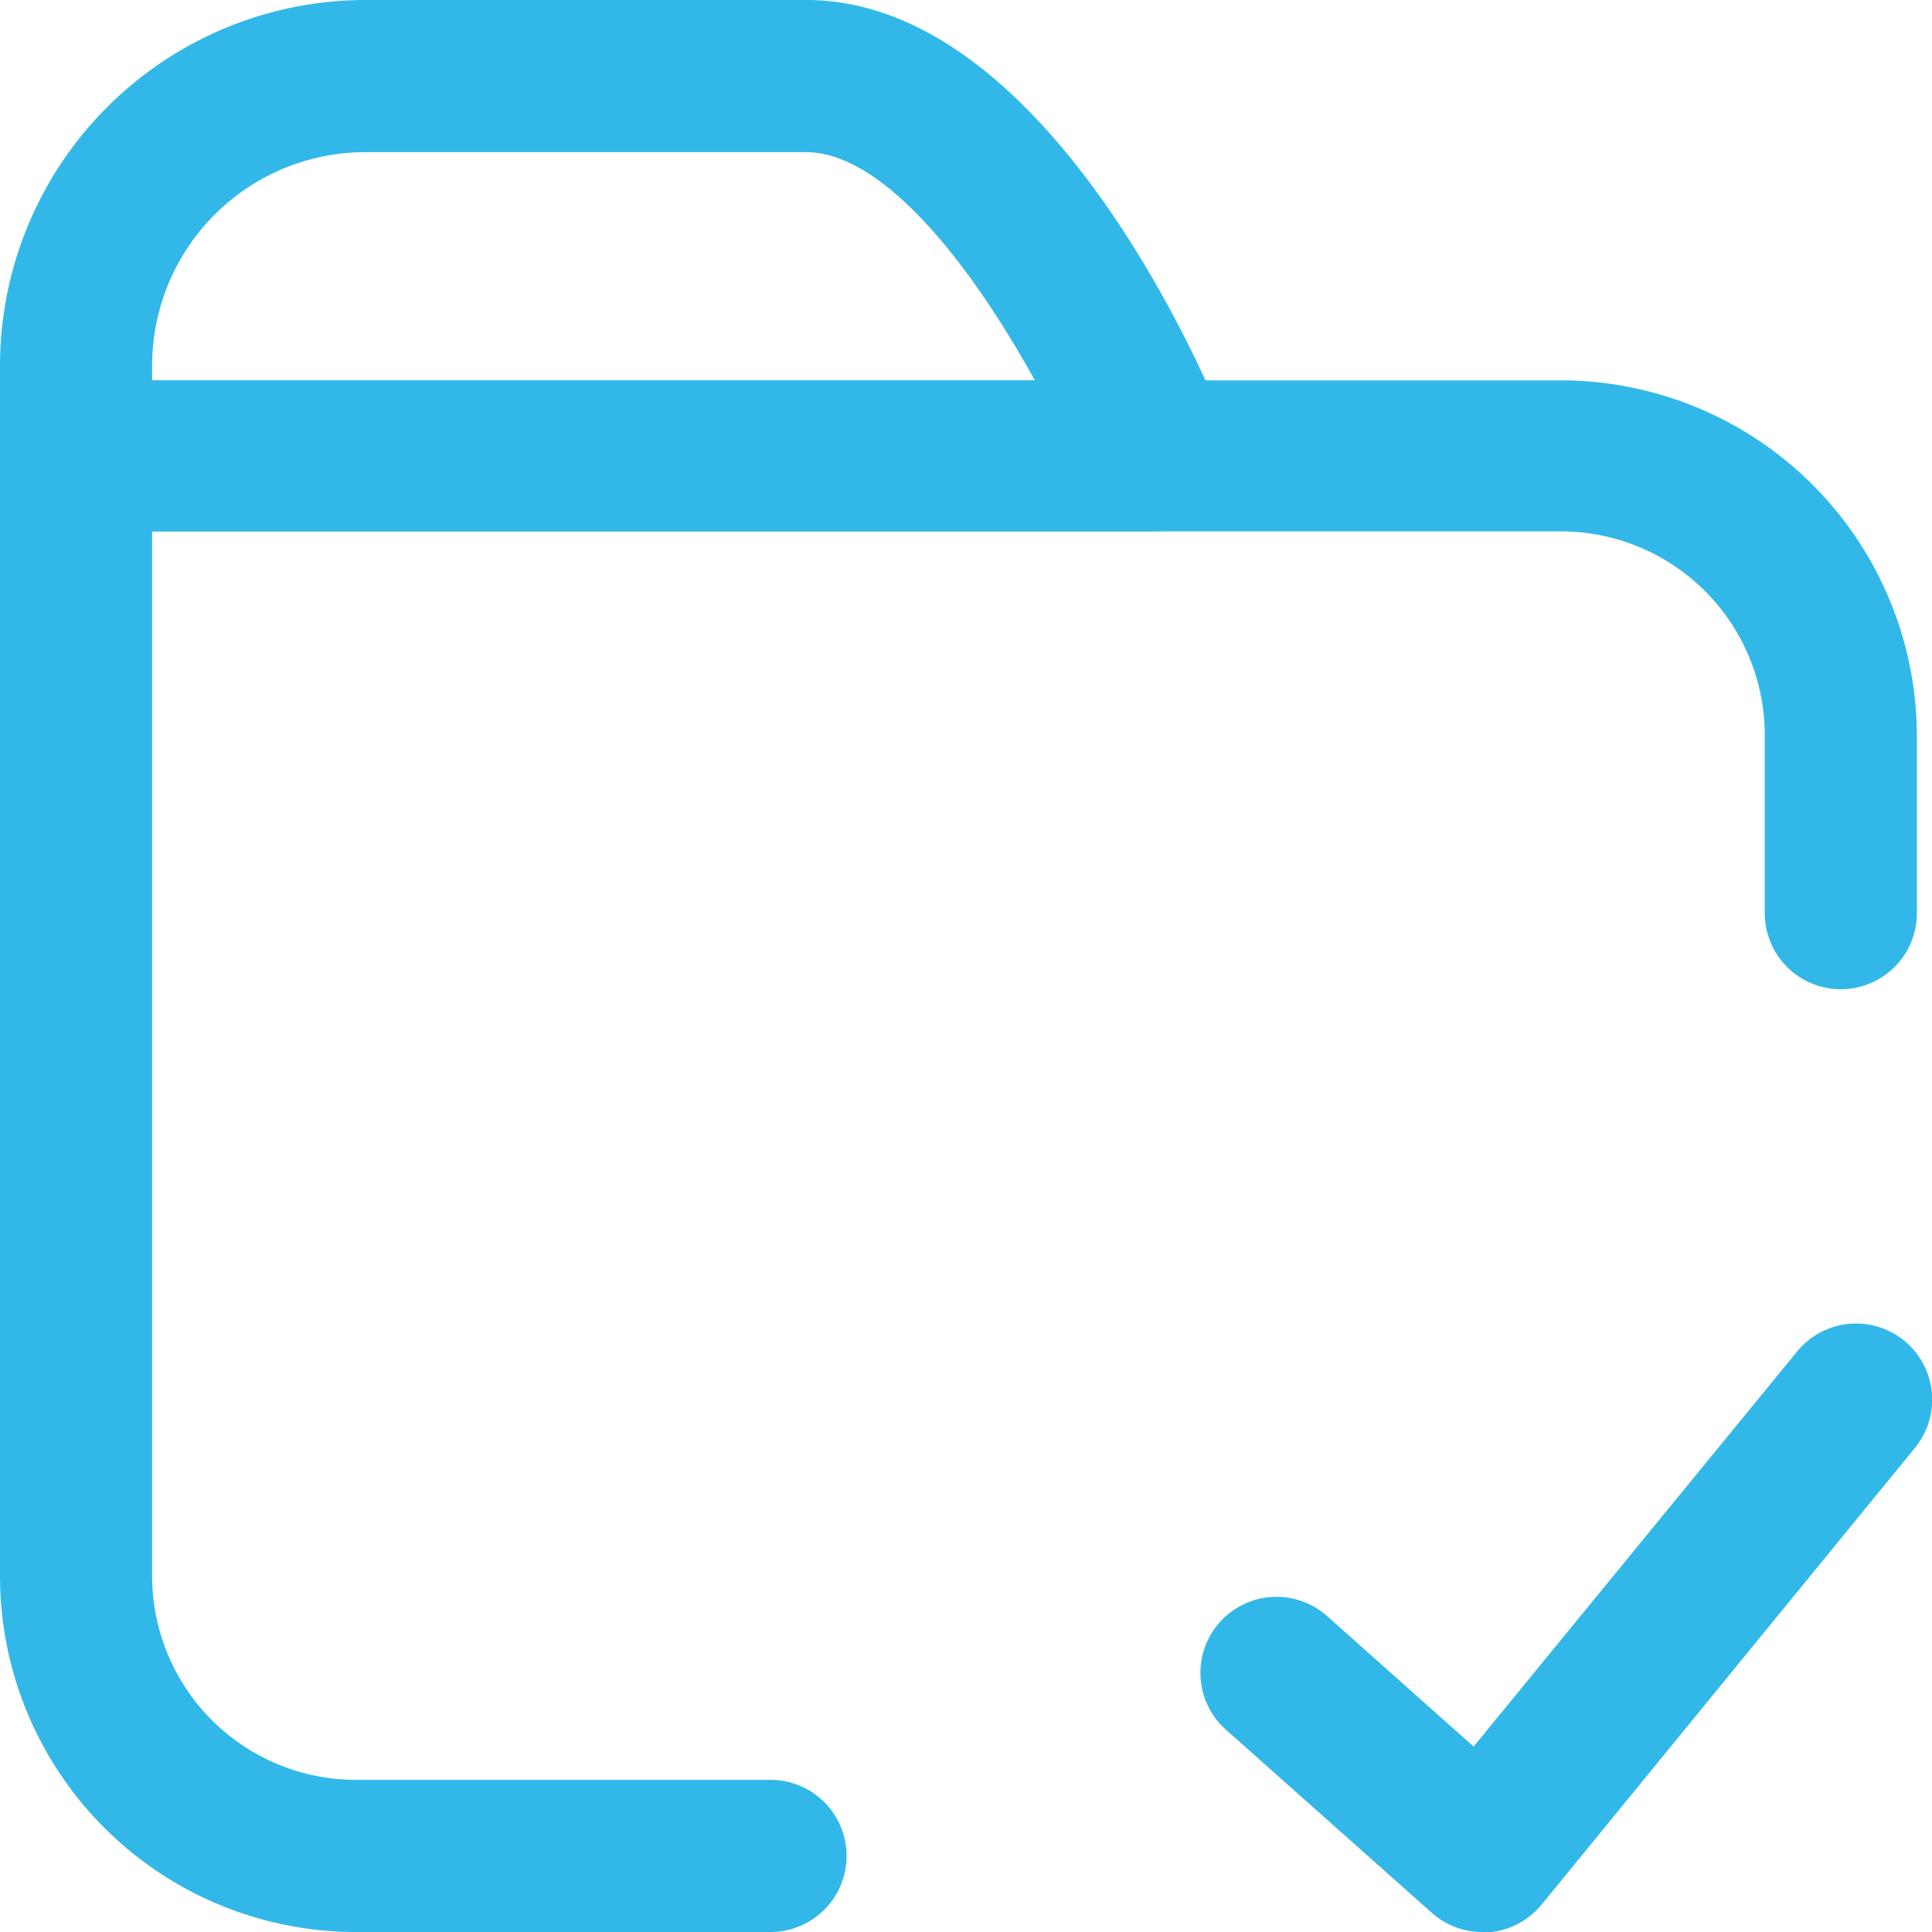
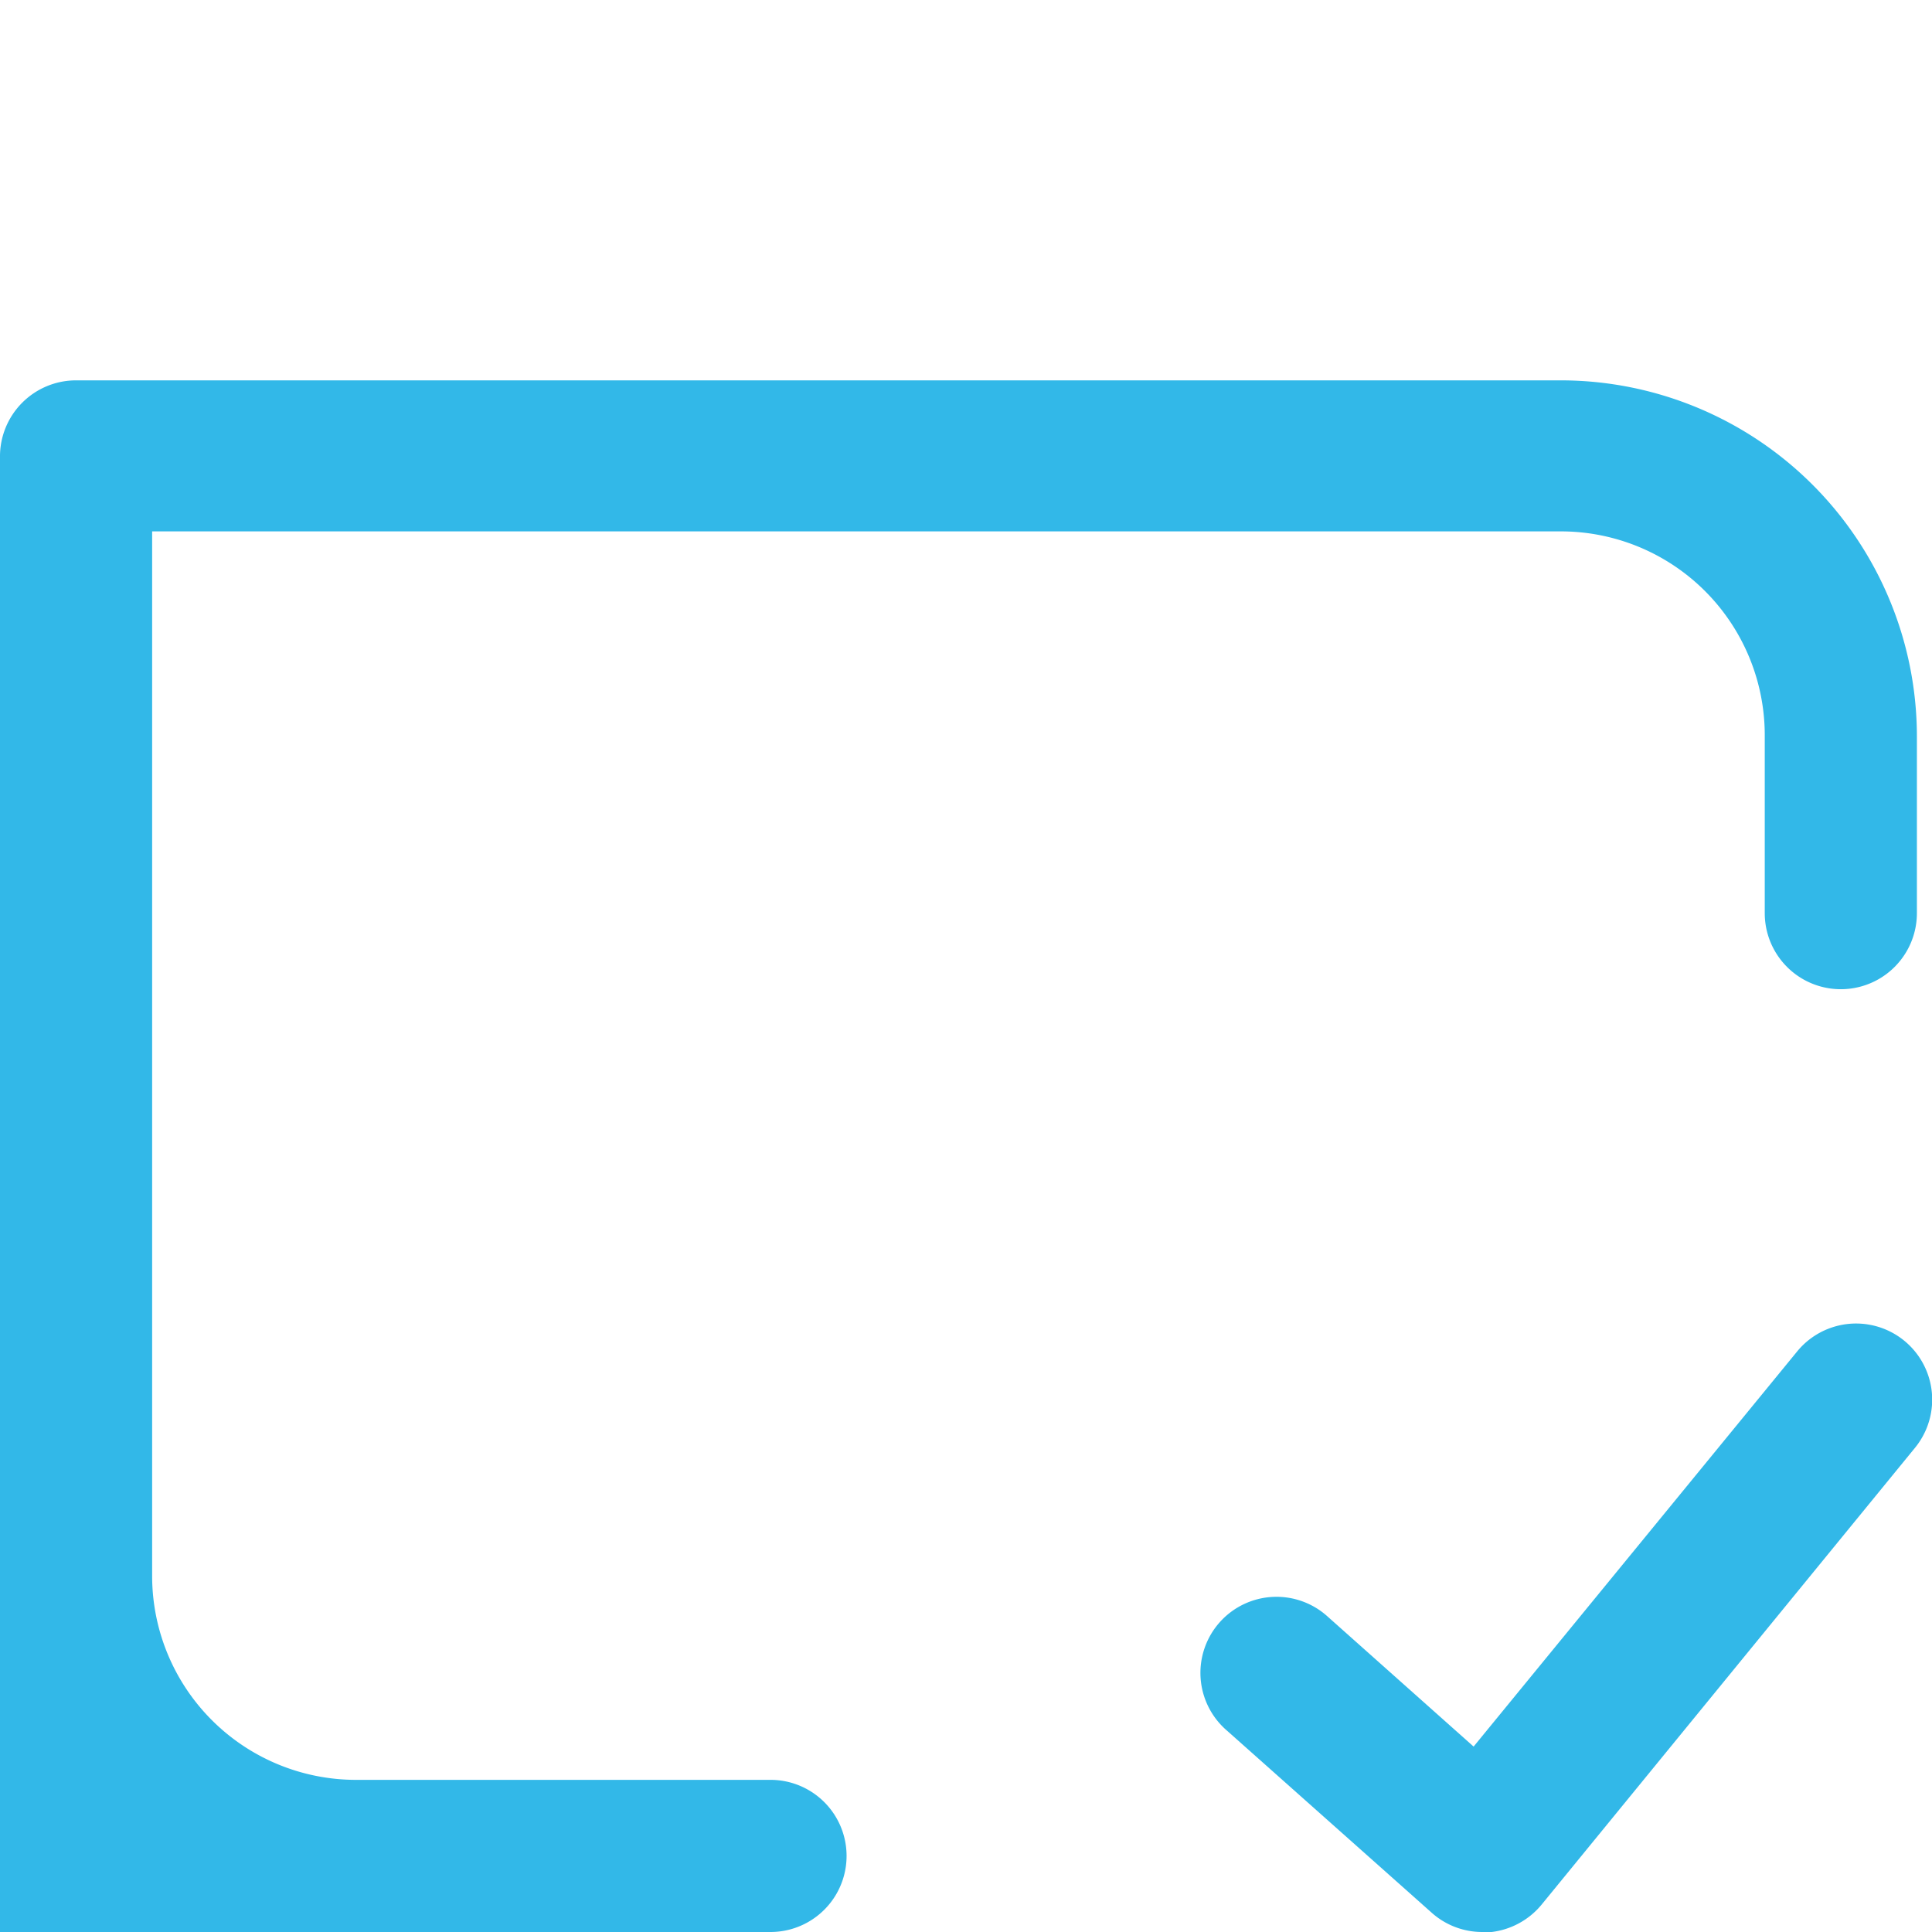
<svg xmlns="http://www.w3.org/2000/svg" viewBox="0 0 69.08 69.08">
  <defs>
    <style>.cls-1{fill:#32b8e8;}</style>
  </defs>
  <g id="Capa_2" data-name="Capa 2">
    <g id="Capa_1-2" data-name="Capa 1">
-       <path class="cls-1" d="M27.55,69.08H12.72A12.73,12.73,0,0,1,0,56.36v-40A2.72,2.72,0,0,1,2.72,13.6h53.1A12.74,12.74,0,0,1,68.54,26.32v6.33a2.72,2.72,0,0,1-5.44,0V26.32A7.29,7.29,0,0,0,55.82,19H5.44V56.36a7.29,7.29,0,0,0,7.28,7.28H27.55a2.72,2.72,0,0,1,0,5.44Z" />
-       <path class="cls-1" d="M41.34,19H2.72A2.72,2.72,0,0,1,0,16.32V13.06A13.08,13.08,0,0,1,13.06,0H28.83c8.66,0,14.41,13.74,15,15.31A2.73,2.73,0,0,1,41.34,19ZM5.44,13.6H37c-2.11-3.83-5.3-8.16-8.19-8.16H13.06a7.63,7.63,0,0,0-7.62,7.62Z" />
+       <path class="cls-1" d="M27.55,69.08A12.73,12.73,0,0,1,0,56.36v-40A2.72,2.72,0,0,1,2.72,13.6h53.1A12.74,12.74,0,0,1,68.54,26.32v6.33a2.72,2.72,0,0,1-5.44,0V26.32A7.29,7.29,0,0,0,55.82,19H5.44V56.36a7.29,7.29,0,0,0,7.28,7.28H27.55a2.72,2.72,0,0,1,0,5.44Z" />
      <path class="cls-1" d="M53,69.08a2.71,2.71,0,0,1-1.81-.69l-7.33-6.52a2.72,2.72,0,1,1,3.62-4.06l5.21,4.64L64.26,48.32a2.72,2.72,0,1,1,4.21,3.45L55.13,68.09a2.74,2.74,0,0,1-1.89,1Z" />
    </g>
  </g>
</svg>